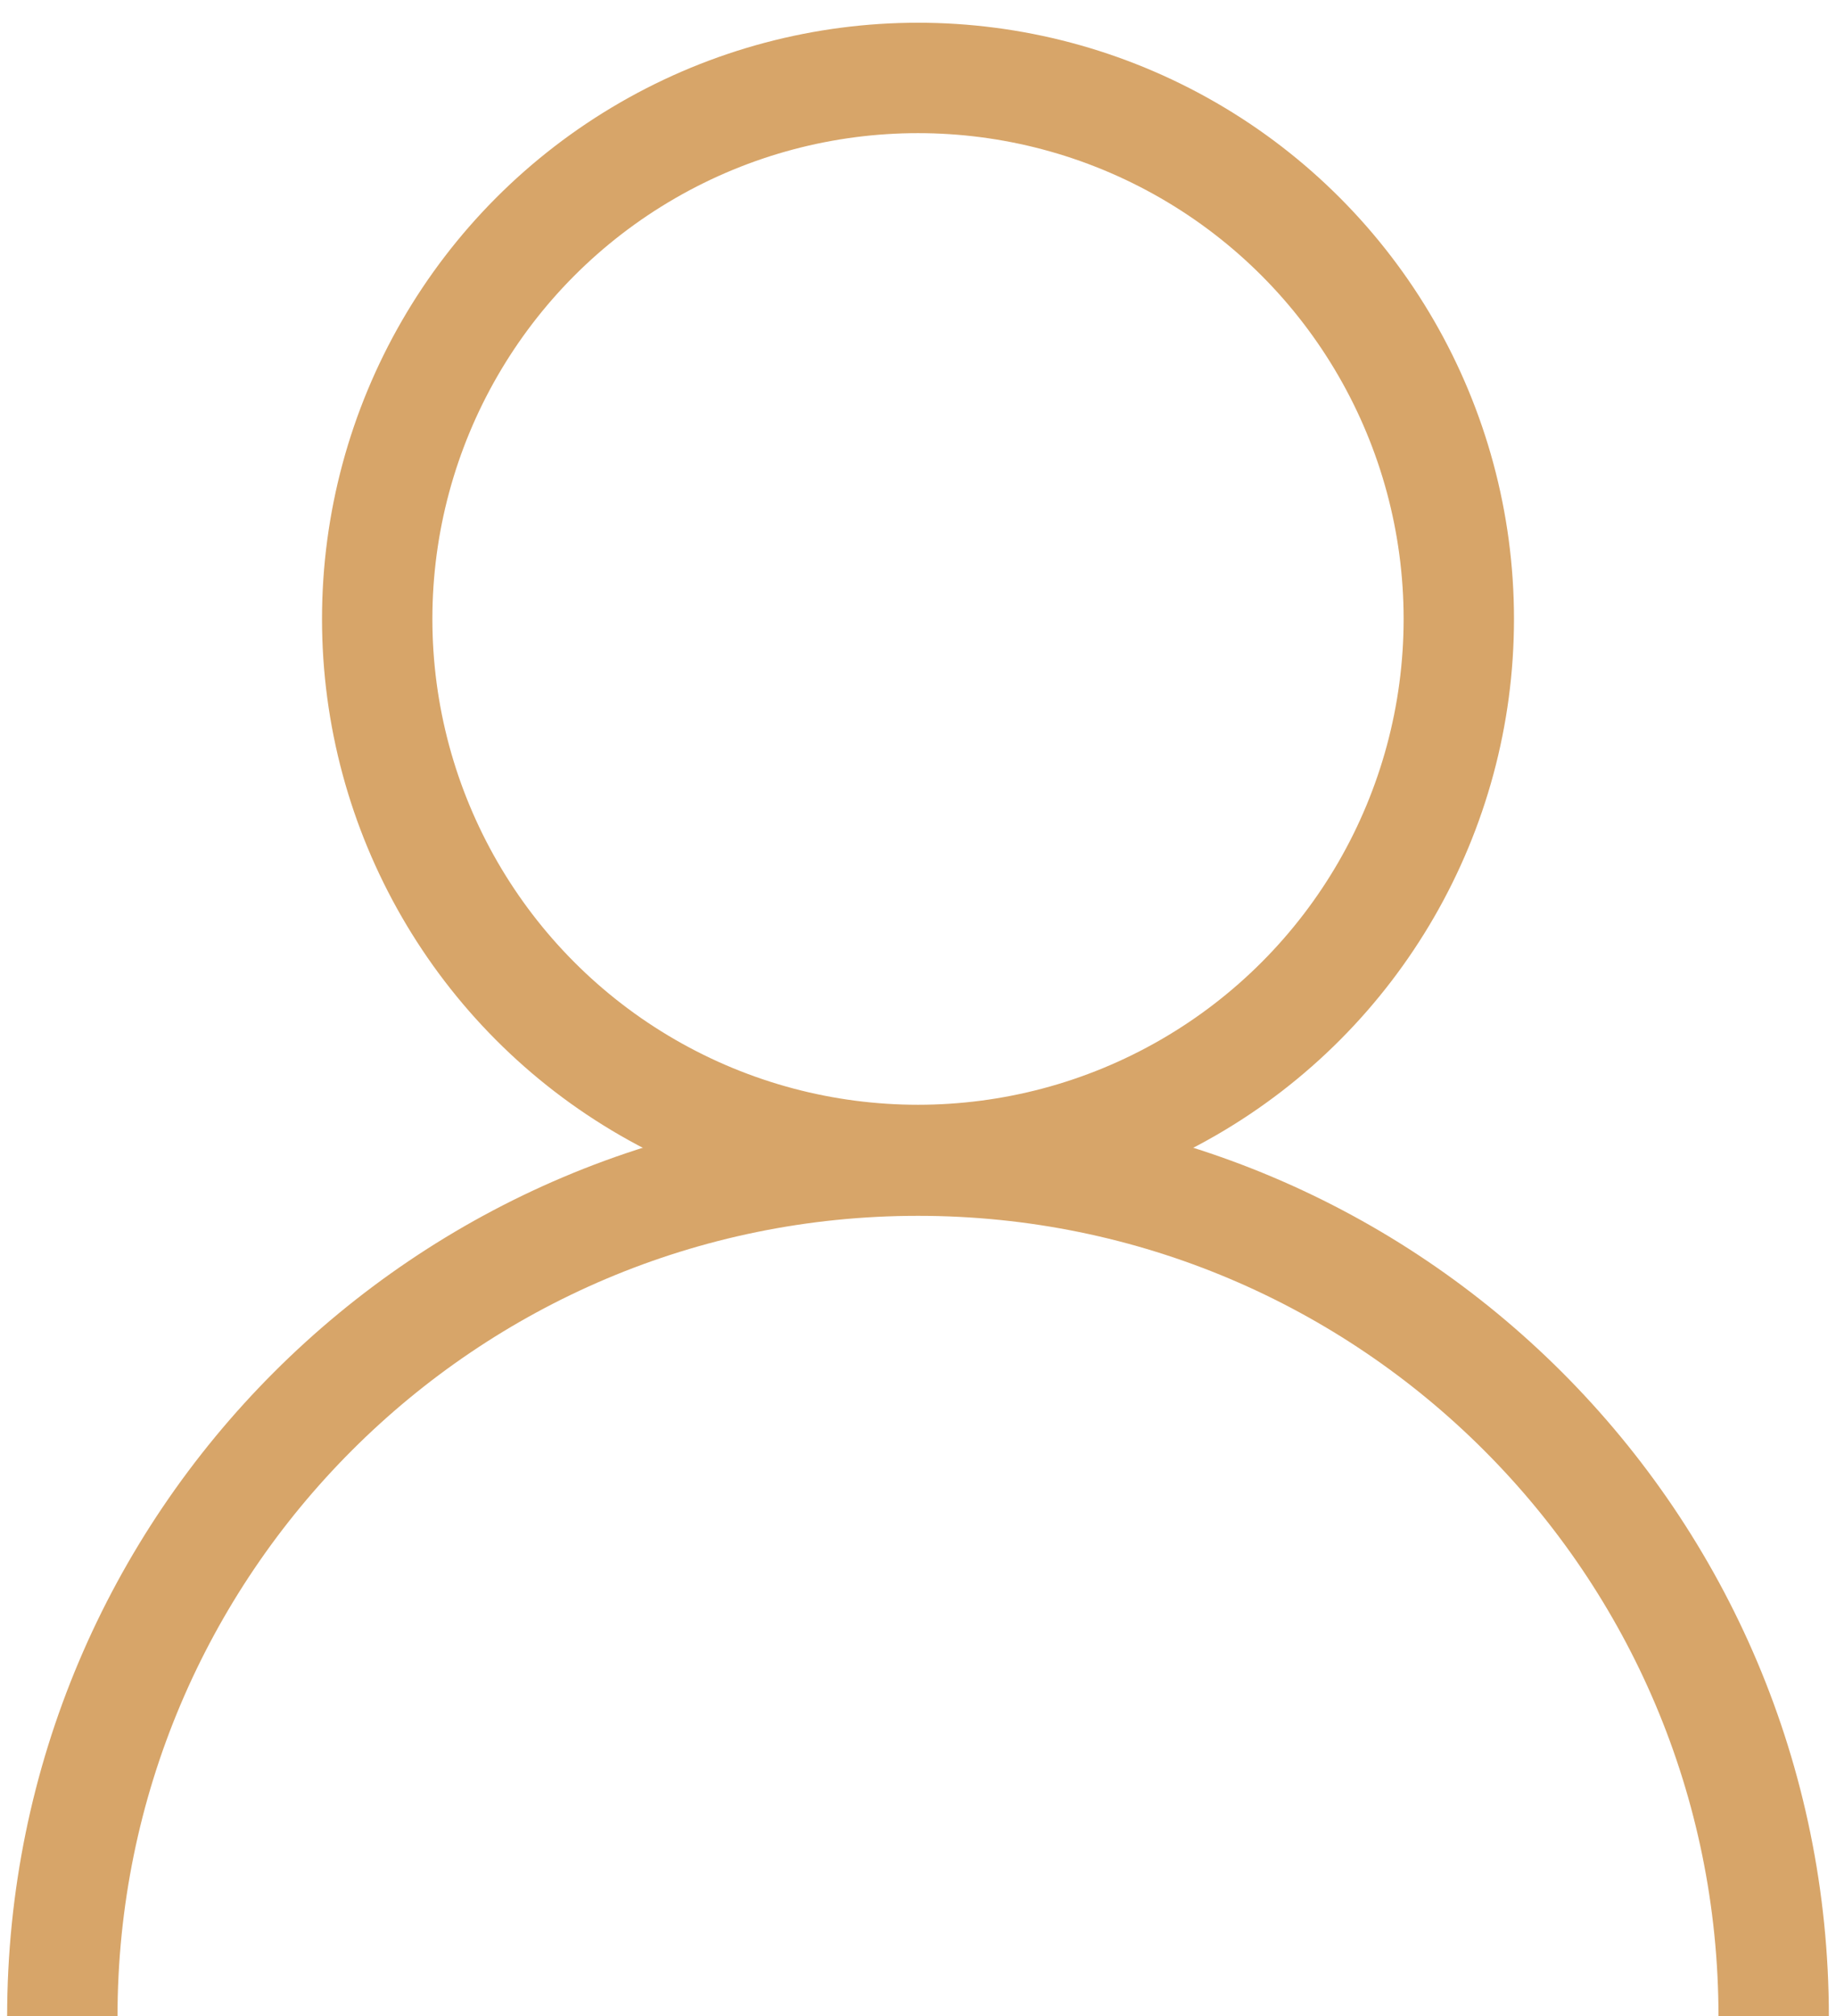
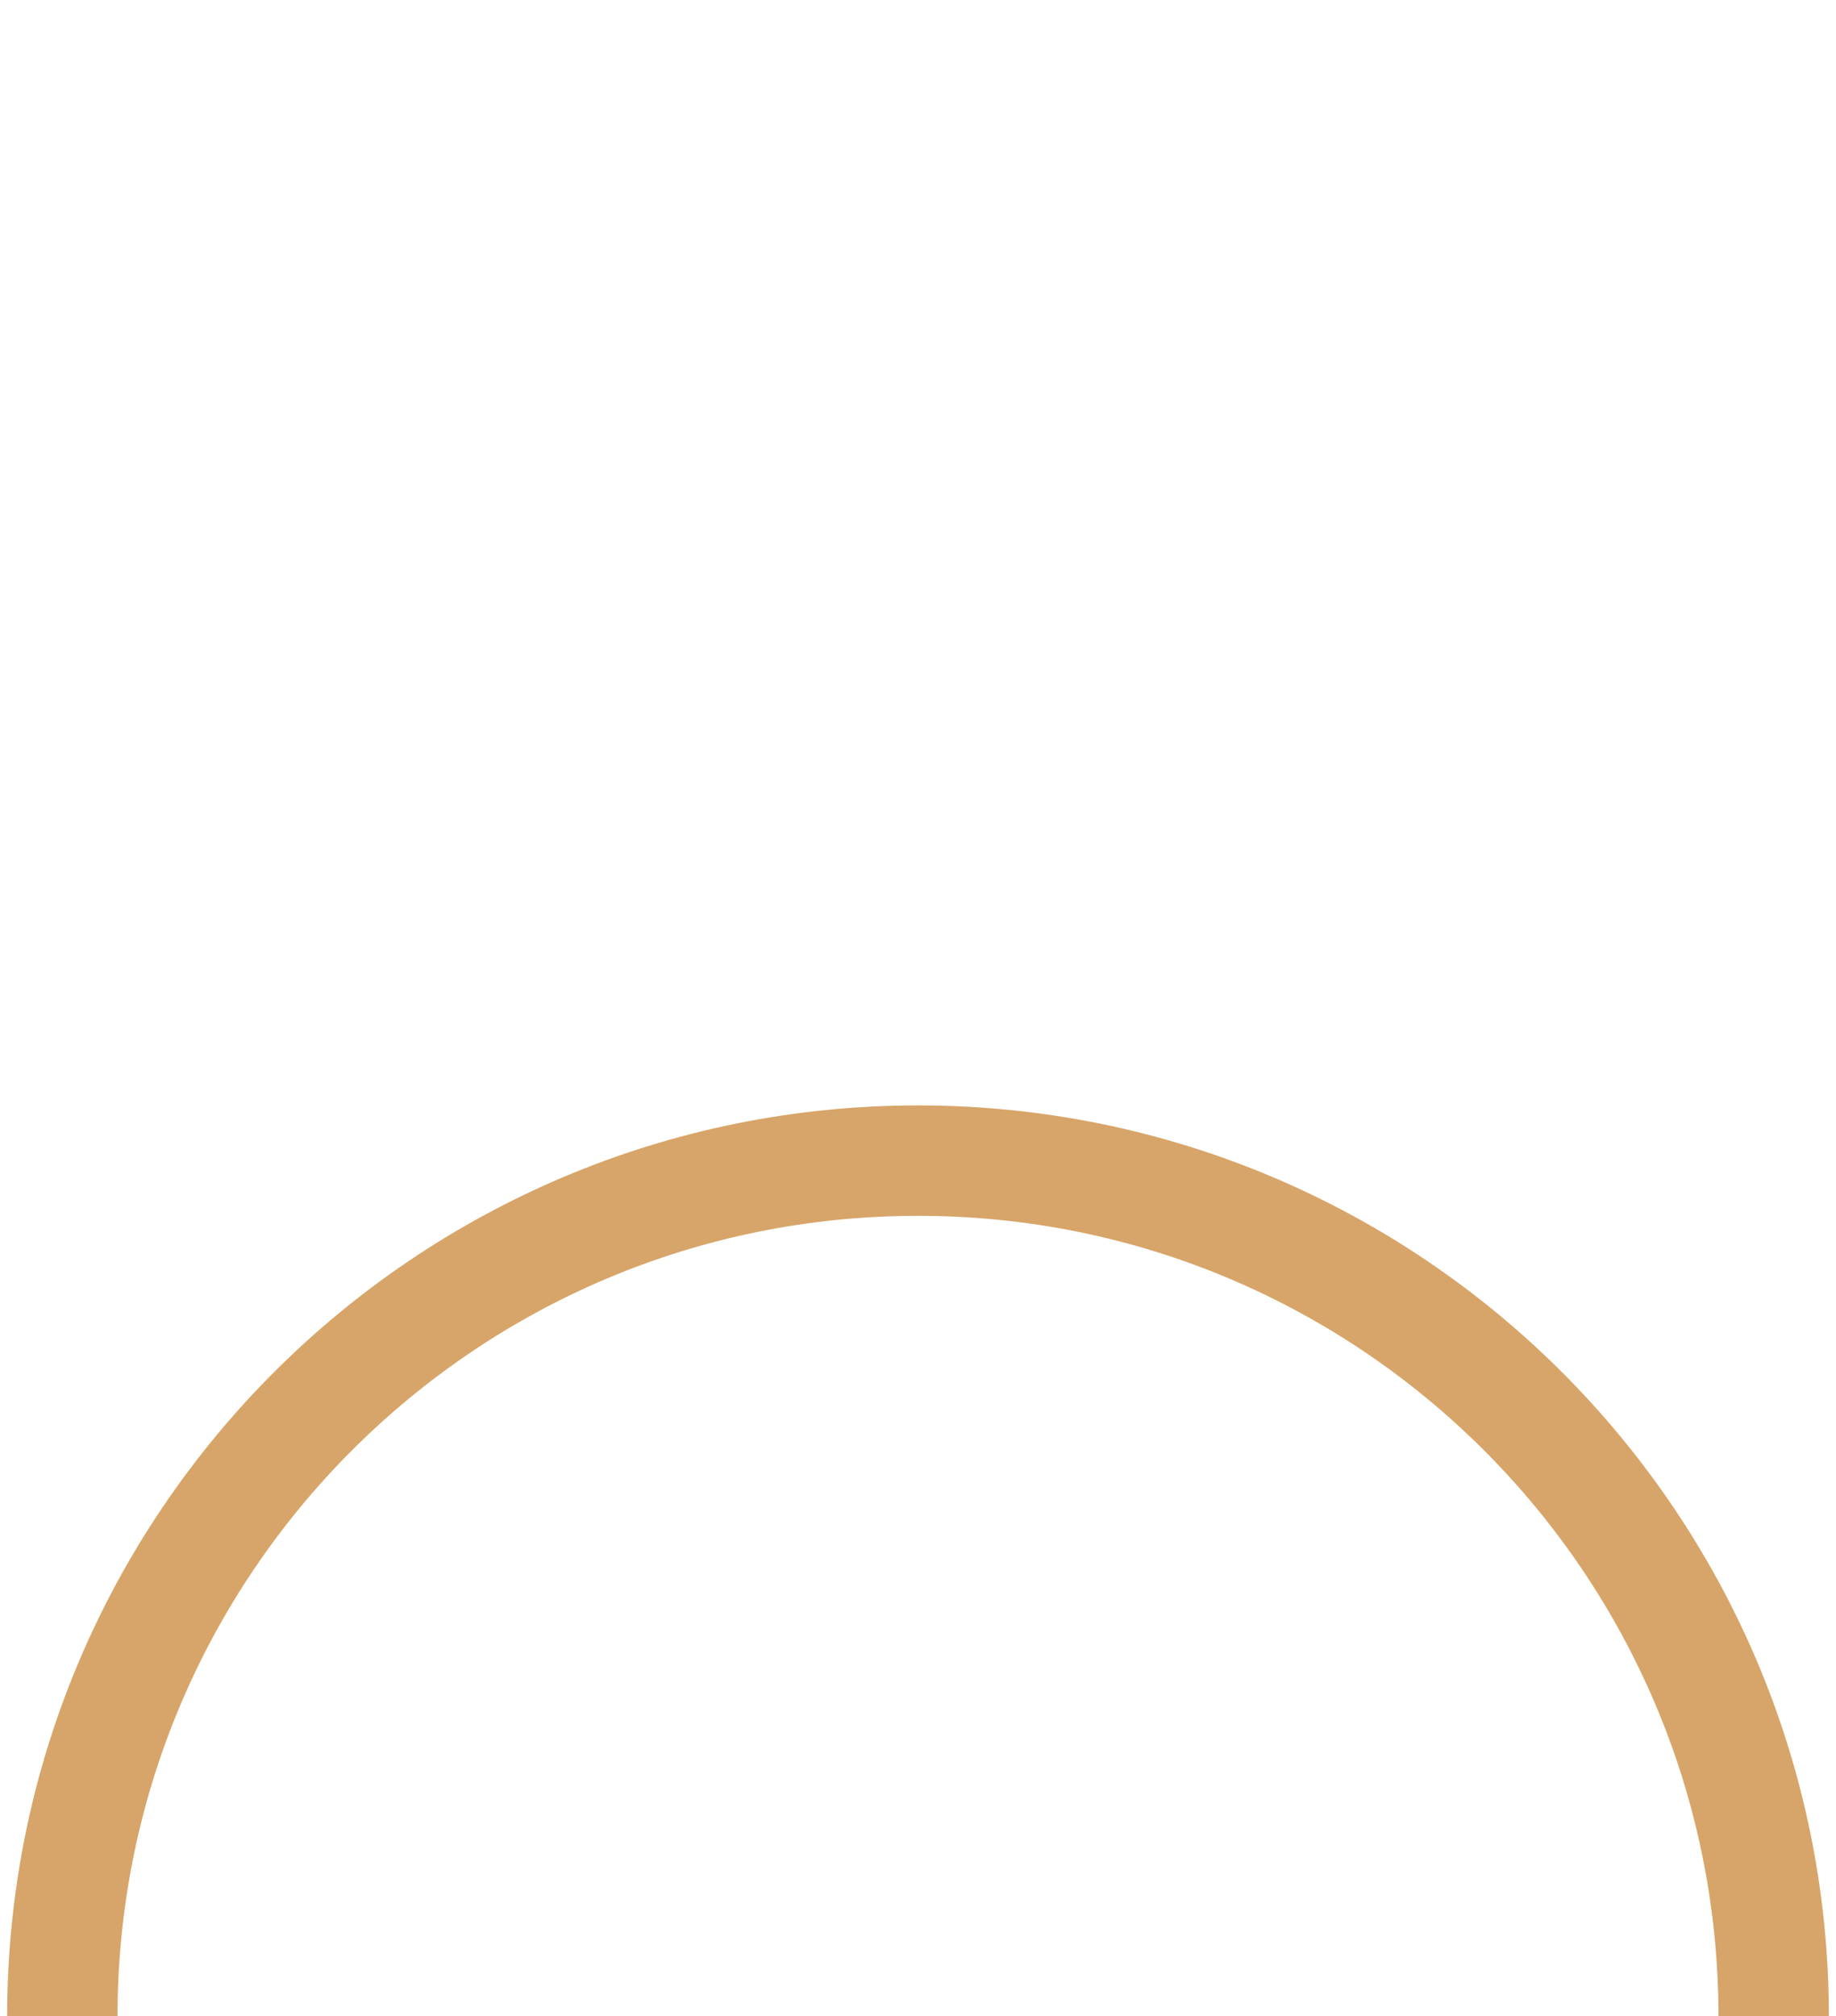
<svg xmlns="http://www.w3.org/2000/svg" version="1.1" id="Capa_1" x="0px" y="0px" viewBox="0 0 282.8 310.4" style="enable-background:new 0 0 282.8 310.4;" xml:space="preserve">
  <style type="text/css">
	.st0{fill:none;stroke:#D7A569;stroke-width:17;stroke-miterlimit:10;}
</style>
  <path class="st0" d="M9.6,310.5c0-72.8,59-131.8,131.8-131.8s131.8,59,131.8,131.8" />
-   <circle class="st0" cx="141.4" cy="95.3" r="83.3" />
</svg>